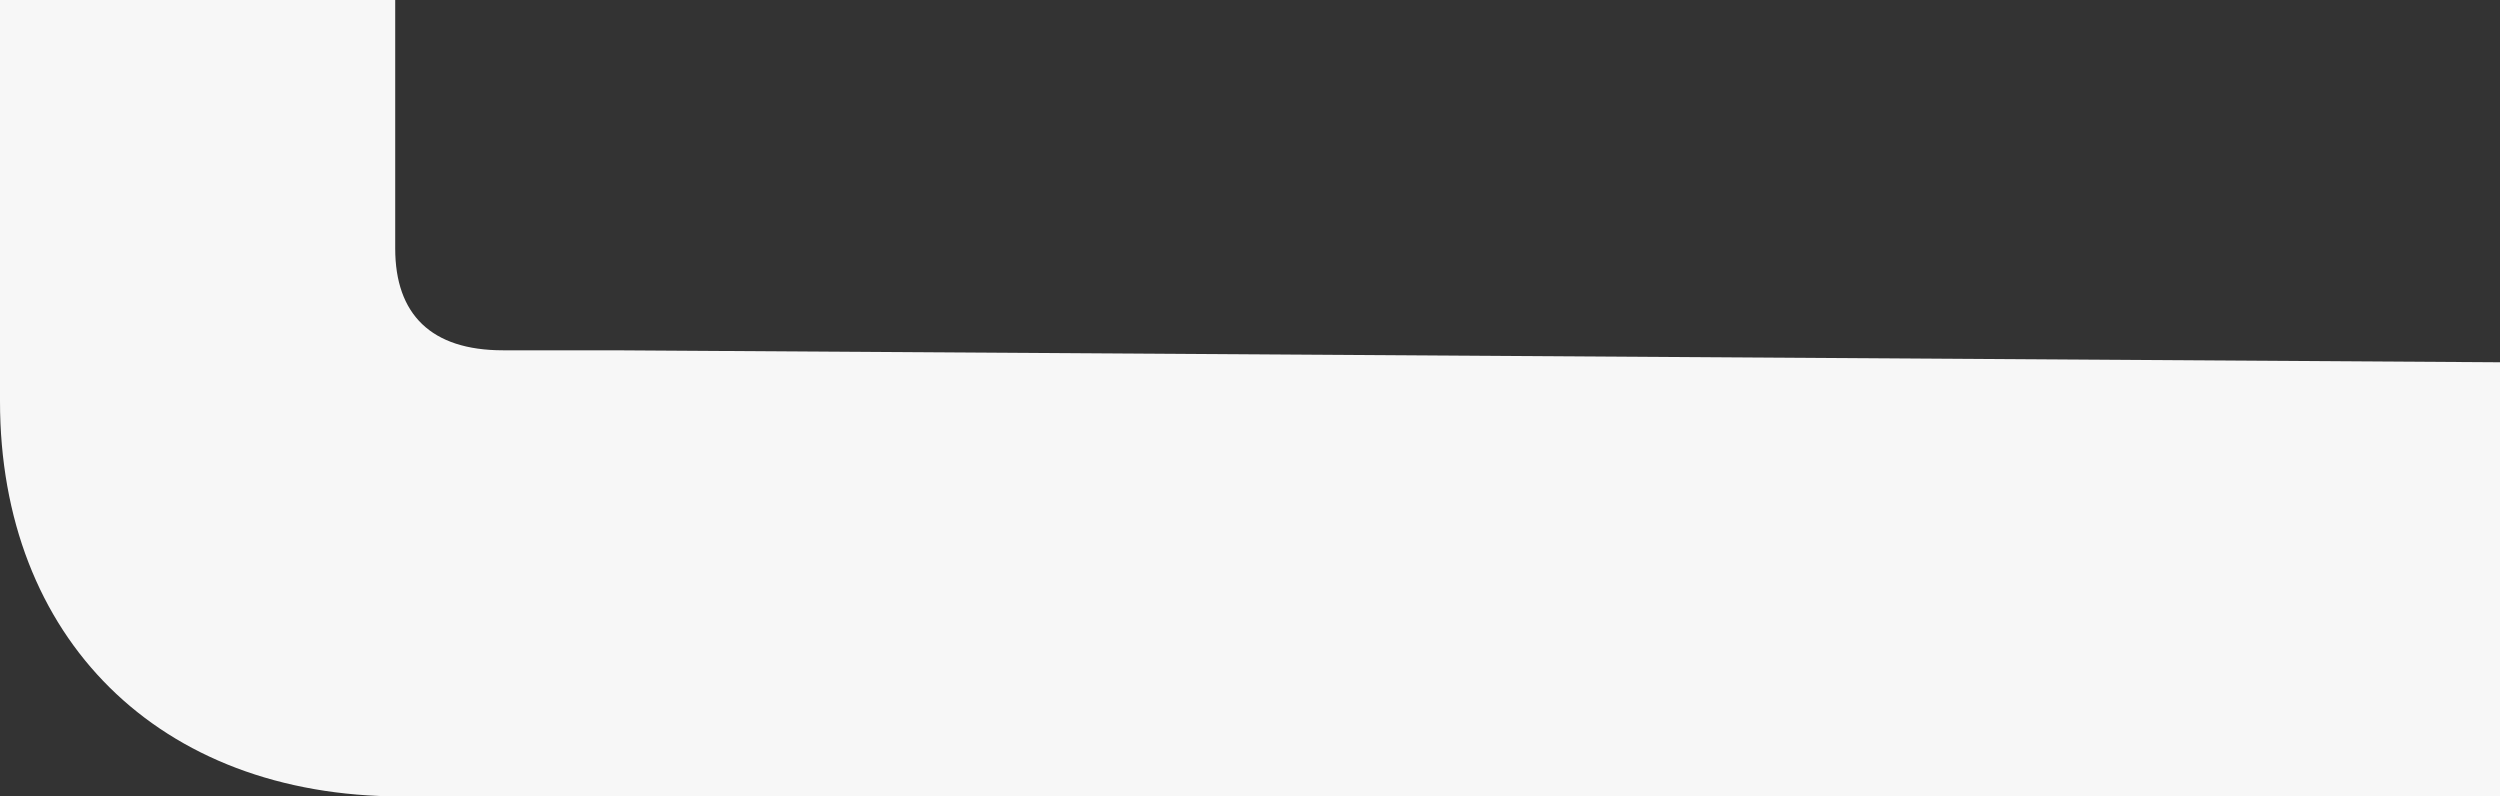
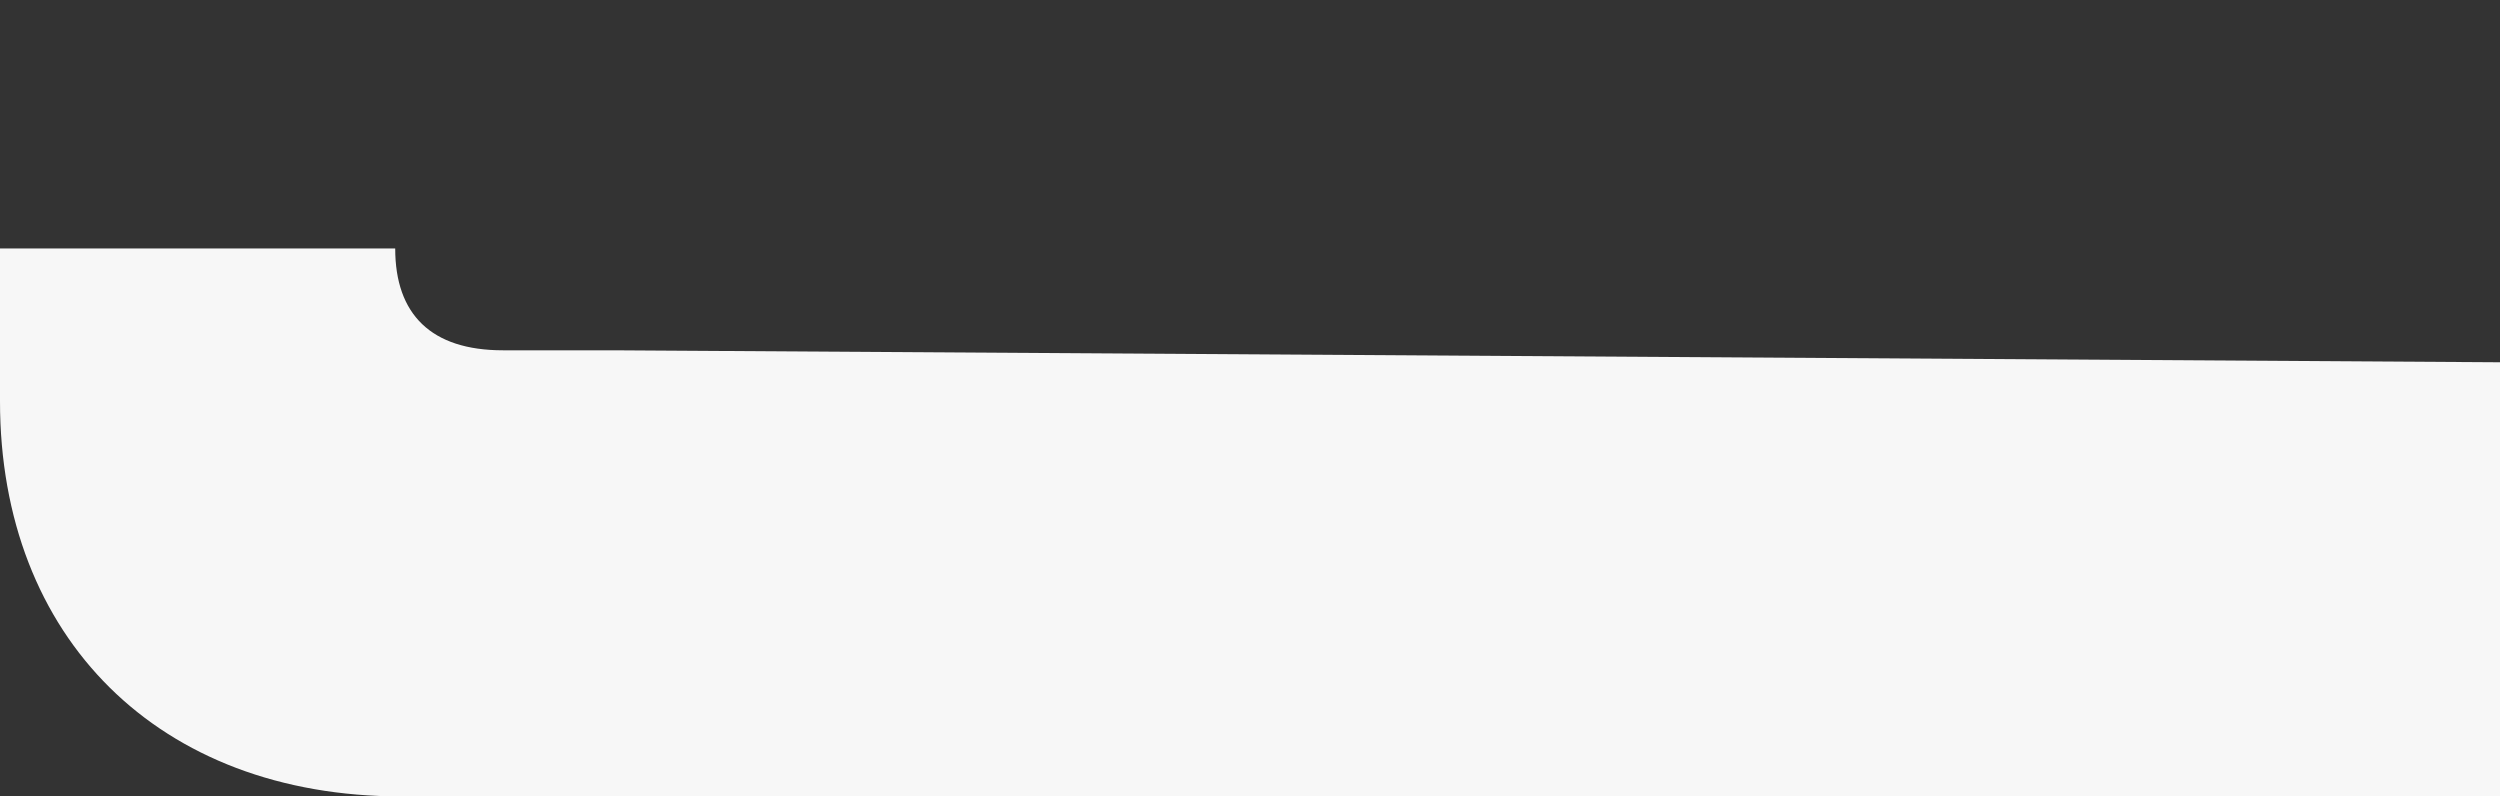
<svg xmlns="http://www.w3.org/2000/svg" width="435.806" height="138.832" viewBox="0 0 435.806 138.832">
  <rect x="0" y="0" width="435.806" height="138.832" fill="#333333" stroke="none" />
-   <path id="Path_3" data-name="Path 3" d="M63.153,0,61.065,328.811v19.312c0,12.527-6.263,18.789-17.747,18.789H0v68.894H69.938c41.231,0,68.894-27.659,68.894-69.938V0Z" transform="translate(435.806) rotate(90)" fill="#f7f7f7" />
+   <path id="Path_3" data-name="Path 3" d="M63.153,0,61.065,328.811v19.312c0,12.527-6.263,18.789-17.747,18.789v68.894H69.938c41.231,0,68.894-27.659,68.894-69.938V0Z" transform="translate(435.806) rotate(90)" fill="#f7f7f7" />
</svg>